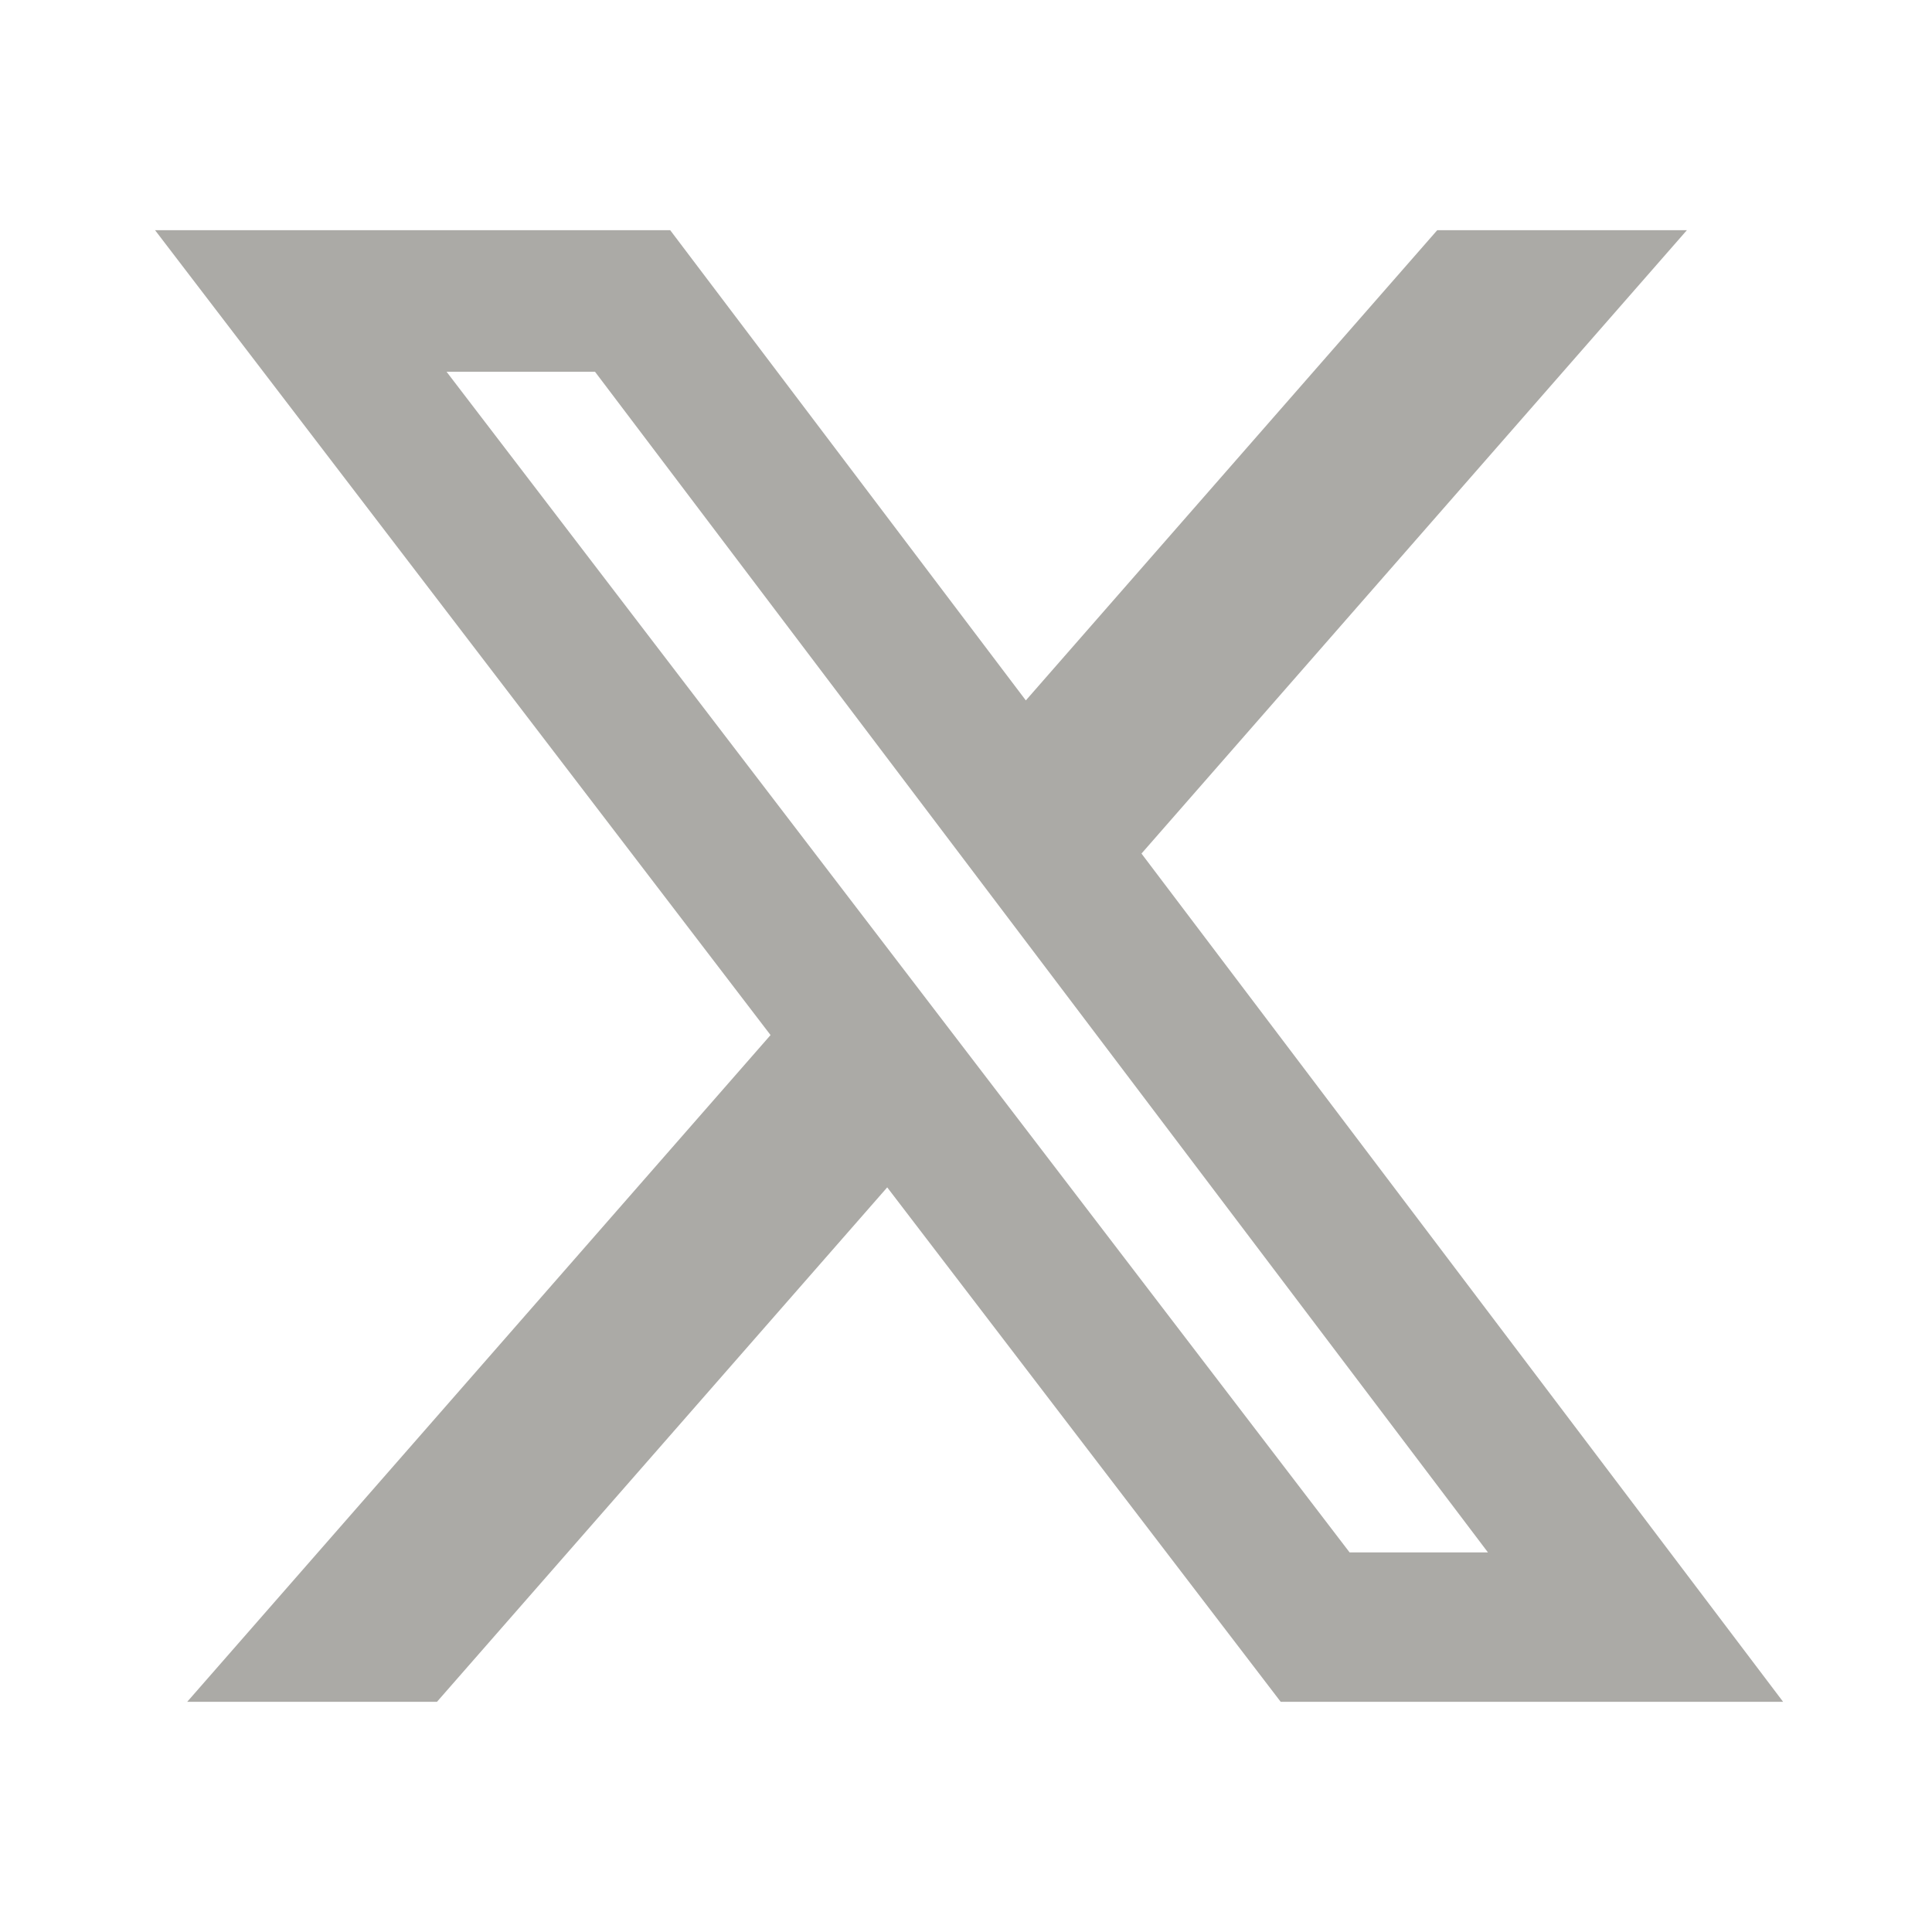
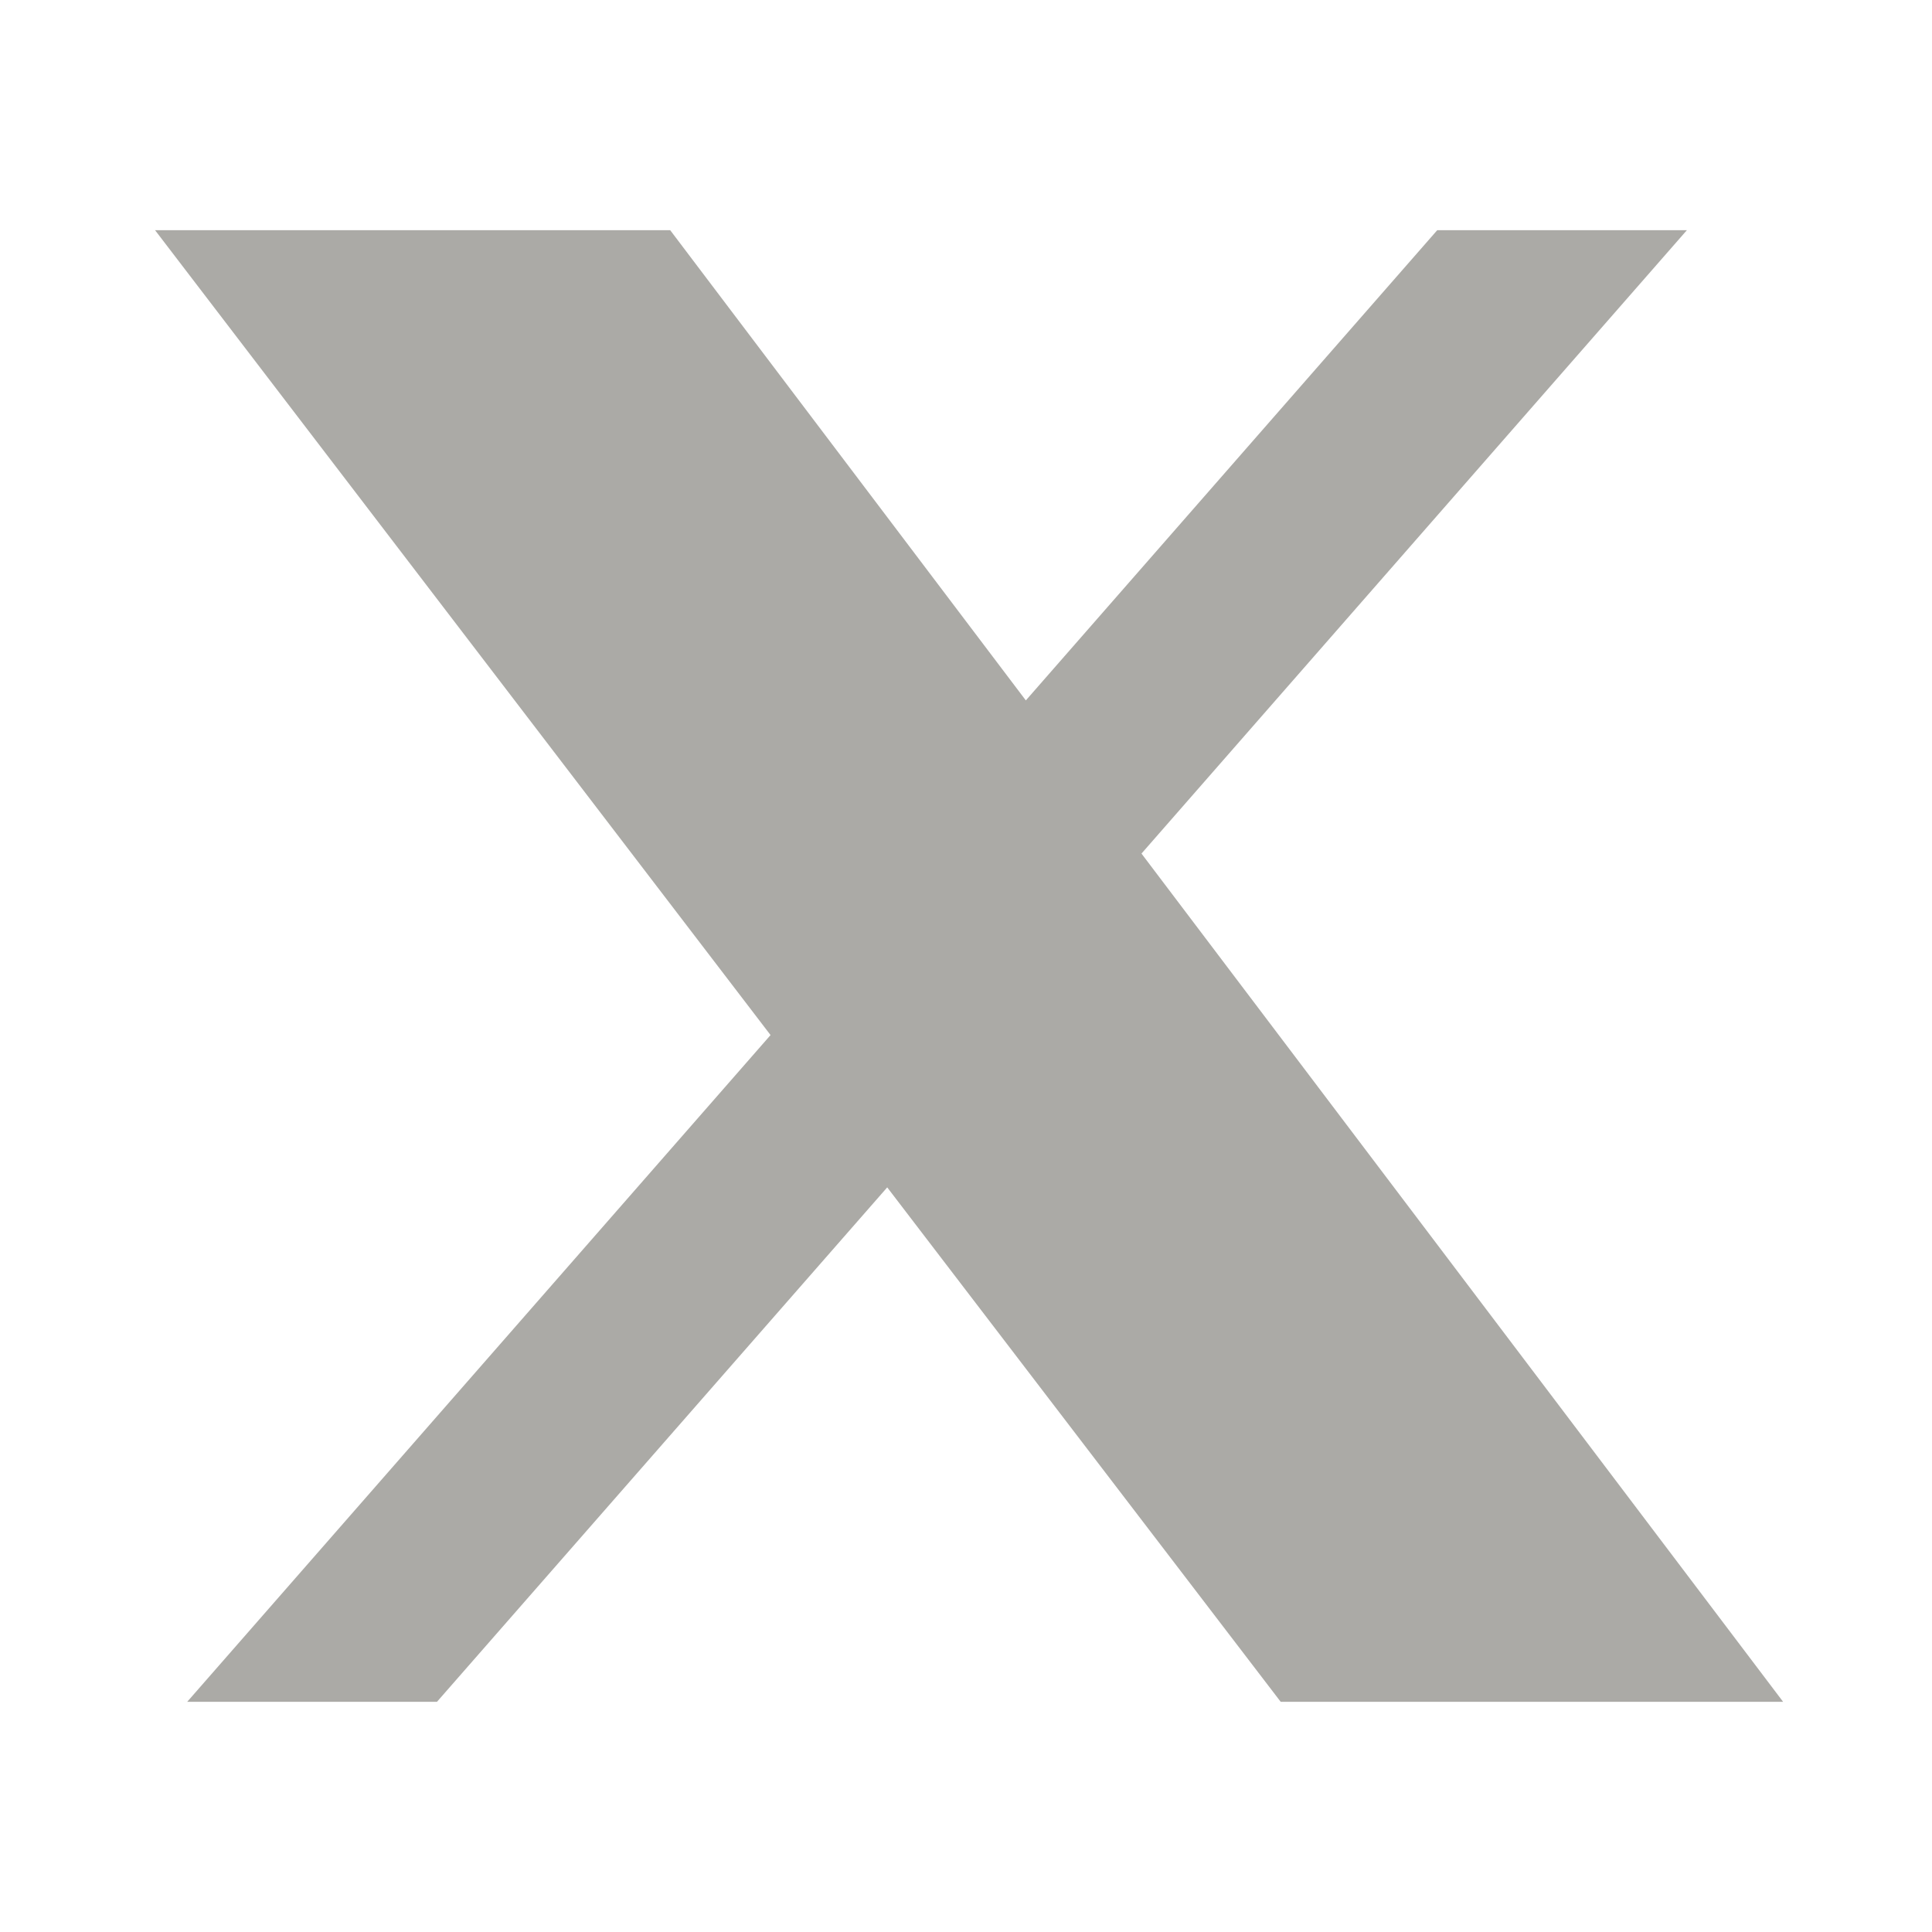
<svg xmlns="http://www.w3.org/2000/svg" width="36" height="36" viewBox="0 0 36 36" fill="none">
-   <path d="M26.781 4.289H31.433L21.27 15.905L33.226 31.711H23.864L16.532 22.125L8.142 31.711H3.488L14.358 19.287L2.889 4.289H12.488L19.115 13.051L26.781 4.289ZM25.148 28.927H27.726L11.087 6.927H8.321L25.148 28.927Z" fill="#ABAAA6" />
+   <path d="M26.781 4.289H31.433L21.27 15.905L33.226 31.711H23.864L16.532 22.125L8.142 31.711H3.488L14.358 19.287L2.889 4.289H12.488L19.115 13.051L26.781 4.289ZM25.148 28.927H27.726H8.321L25.148 28.927Z" fill="#ABAAA6" />
</svg>